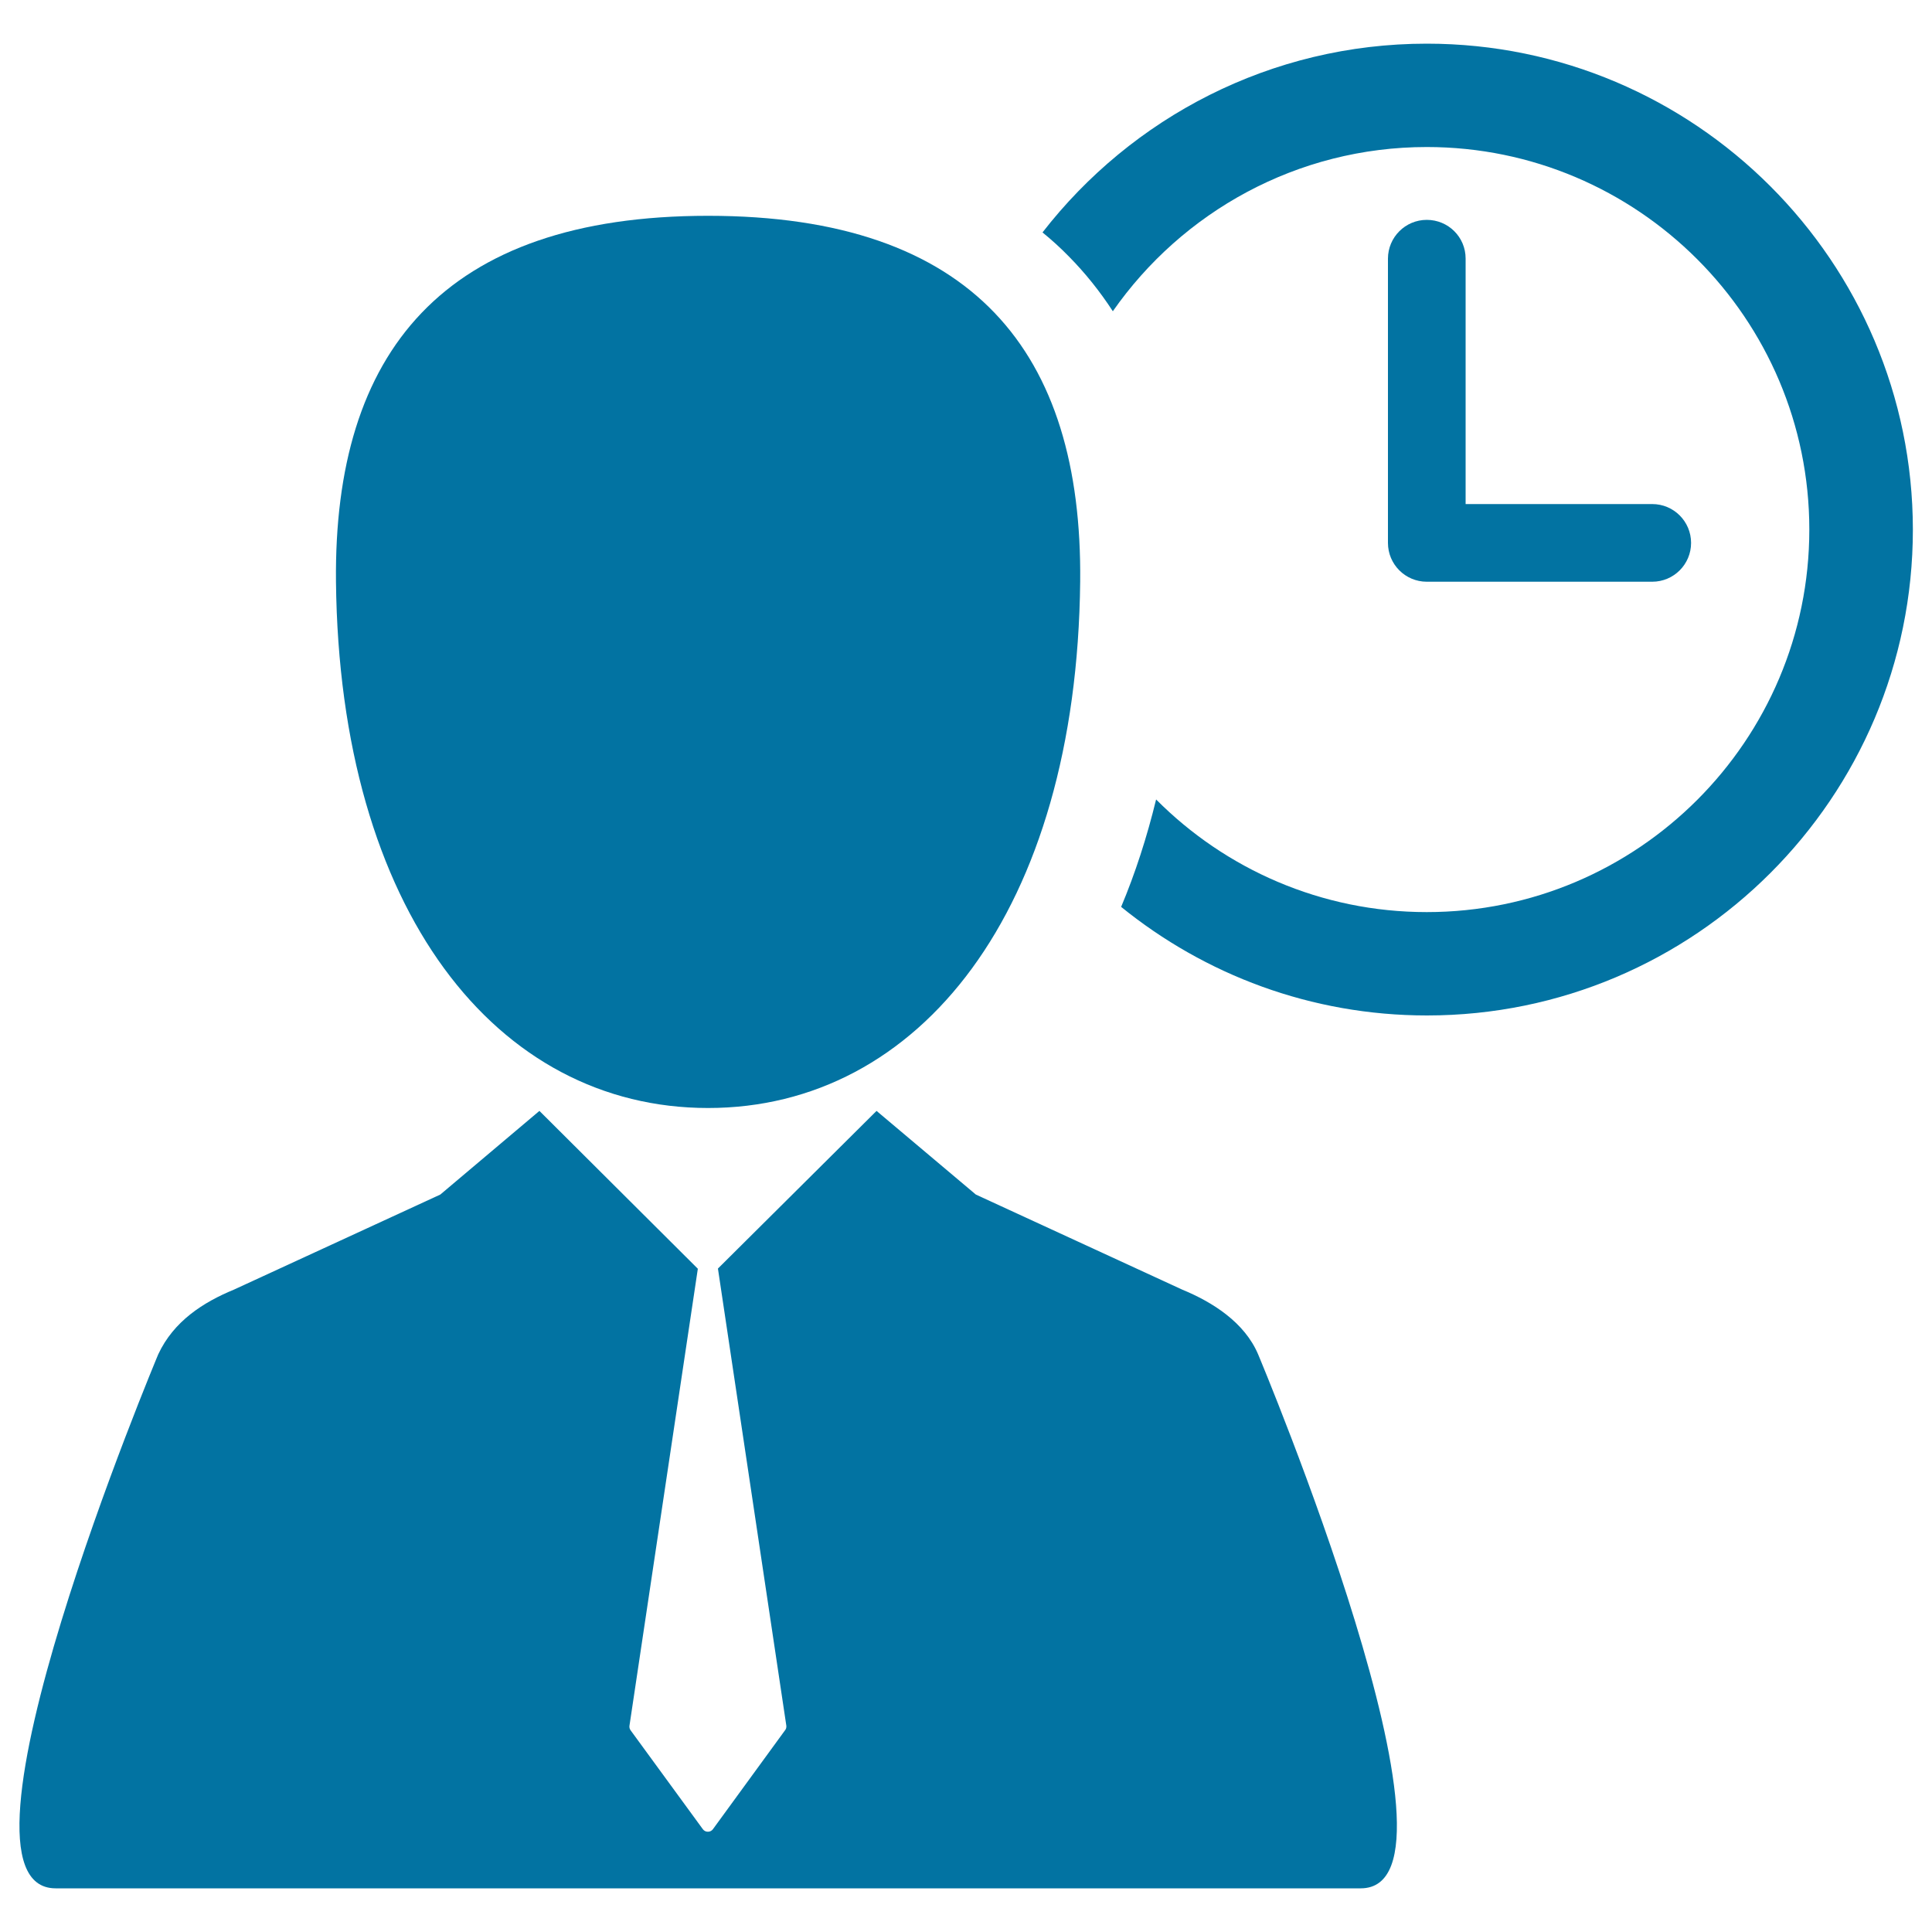
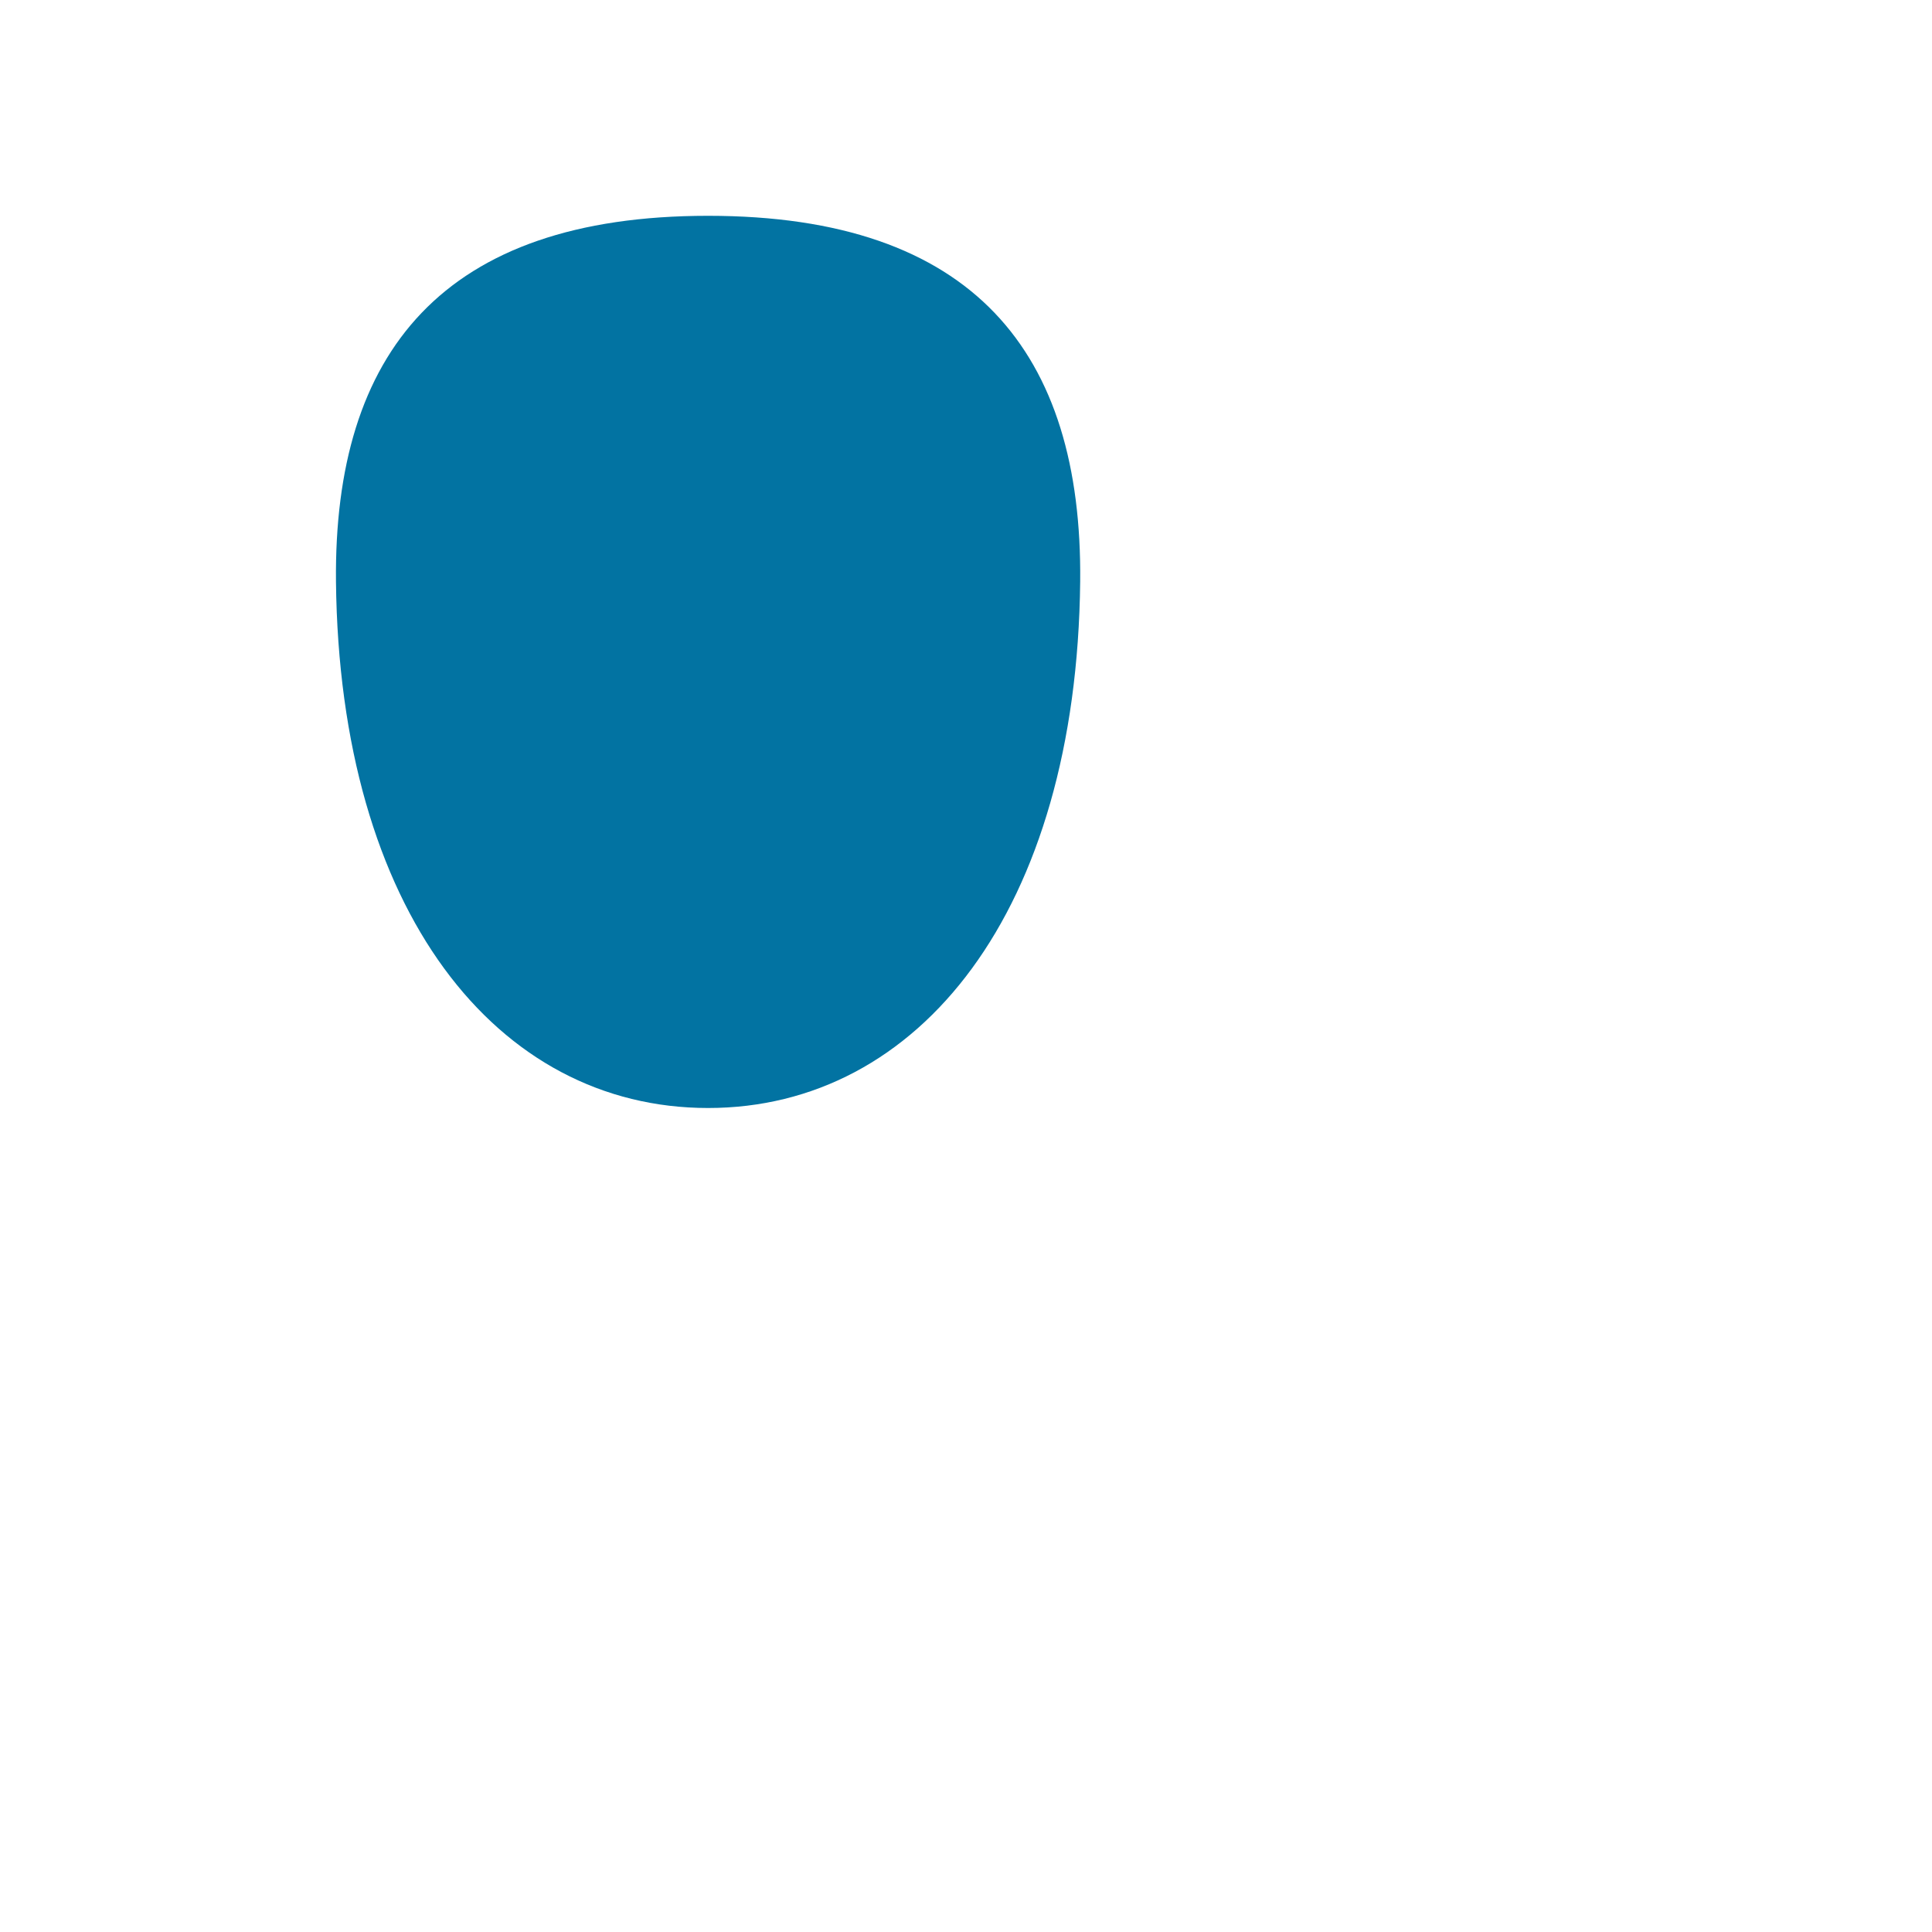
<svg xmlns="http://www.w3.org/2000/svg" viewBox="0 0 1000 1000" style="fill:#0273a2">
  <title>Work Timetable SVG icon</title>
  <g>
    <g>
-       <path d="M611.9,667.5l-106.8-49.2L453.7,575l-82.1,81.6l35.4,236.6c0.1,0.8-0.1,1.7-0.6,2.3L369,946.8c-0.6,0.8-1.5,1.3-2.6,1.3s-2-0.5-2.6-1.3l-37.4-51.2c-0.5-0.7-0.7-1.5-0.6-2.3l35.4-236.6L279.2,575l-51.3,43.3l-106.8,49.2c-15.8,6.5-31.2,16.3-39.2,33.5c0,0-116.1,276.4-53.1,276.4h675.5c63,0-53.1-276.4-53.1-276.4C644.2,684.5,627.7,674,611.9,667.5z" />
      <path d="M366.5,573.5c109.2,0,190.8-101.8,192.6-272.5c1.2-118.5-55.2-189.3-192.6-189.3c-137.4,0-193.8,70.9-192.6,189.3C175.7,471.7,257.2,573.5,366.5,573.5z" />
-       <path d="M738.5,22.6c-80.8,0-152.8,38.3-198.9,97.7c4.8,3.9,9.3,8,13.6,12.4c8.5,8.6,16.1,18.1,22.8,28.4c35.8-51.3,95.3-85,162.5-85c109.2,0,198,88.8,198,198c0,109.2-88.8,198-198,198c-54.7,0-104.3-22.3-140.1-58.3c-4.8,19.7-10.8,38.2-18.1,55.6c43.3,35.1,98.3,56.2,158.3,56.2c138.7,0,251.5-112.8,251.5-251.5C990,135.4,877.2,22.6,738.5,22.6z" />
-       <path d="M738.5,113.8c-11.1,0-20.1,9-20.1,20.1V281c0,11.1,9,20.1,20.1,20.1h116.7c11.1,0,20.1-9,20.1-20.1c0-11.1-9-20.1-20.1-20.1h-96.6V133.8C758.6,122.7,749.6,113.8,738.5,113.8z" />
    </g>
  </g>
</svg>